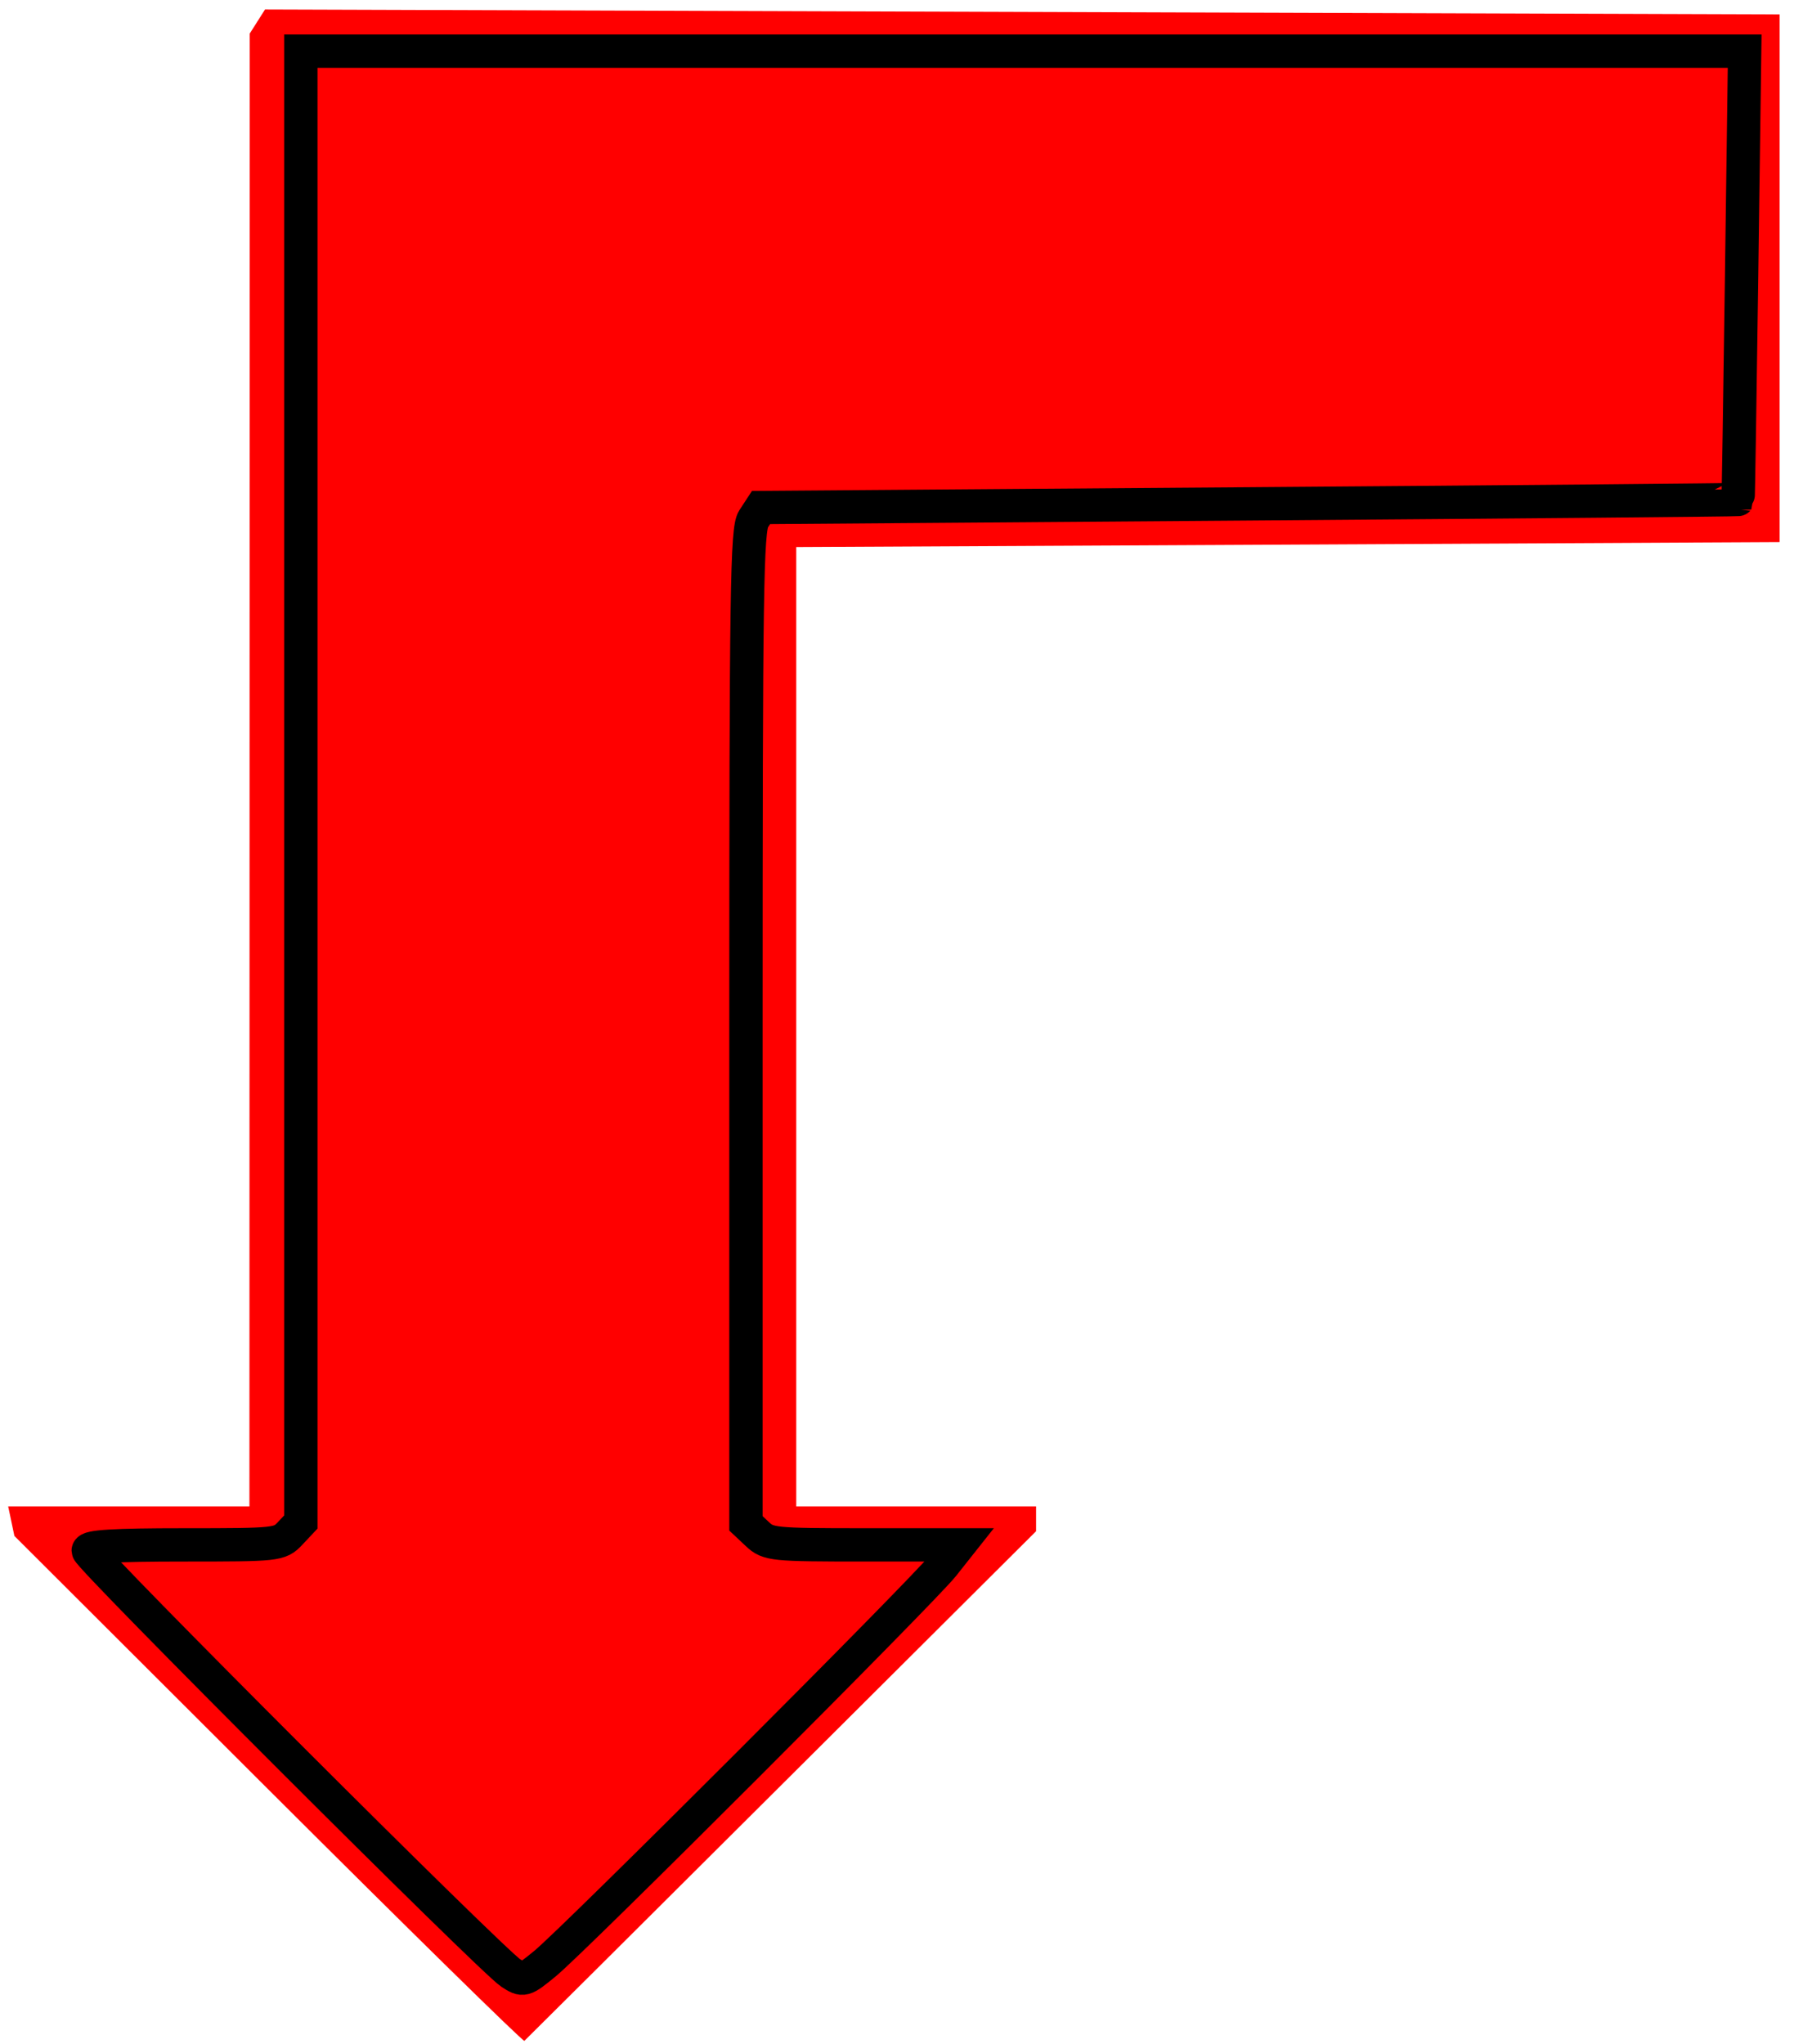
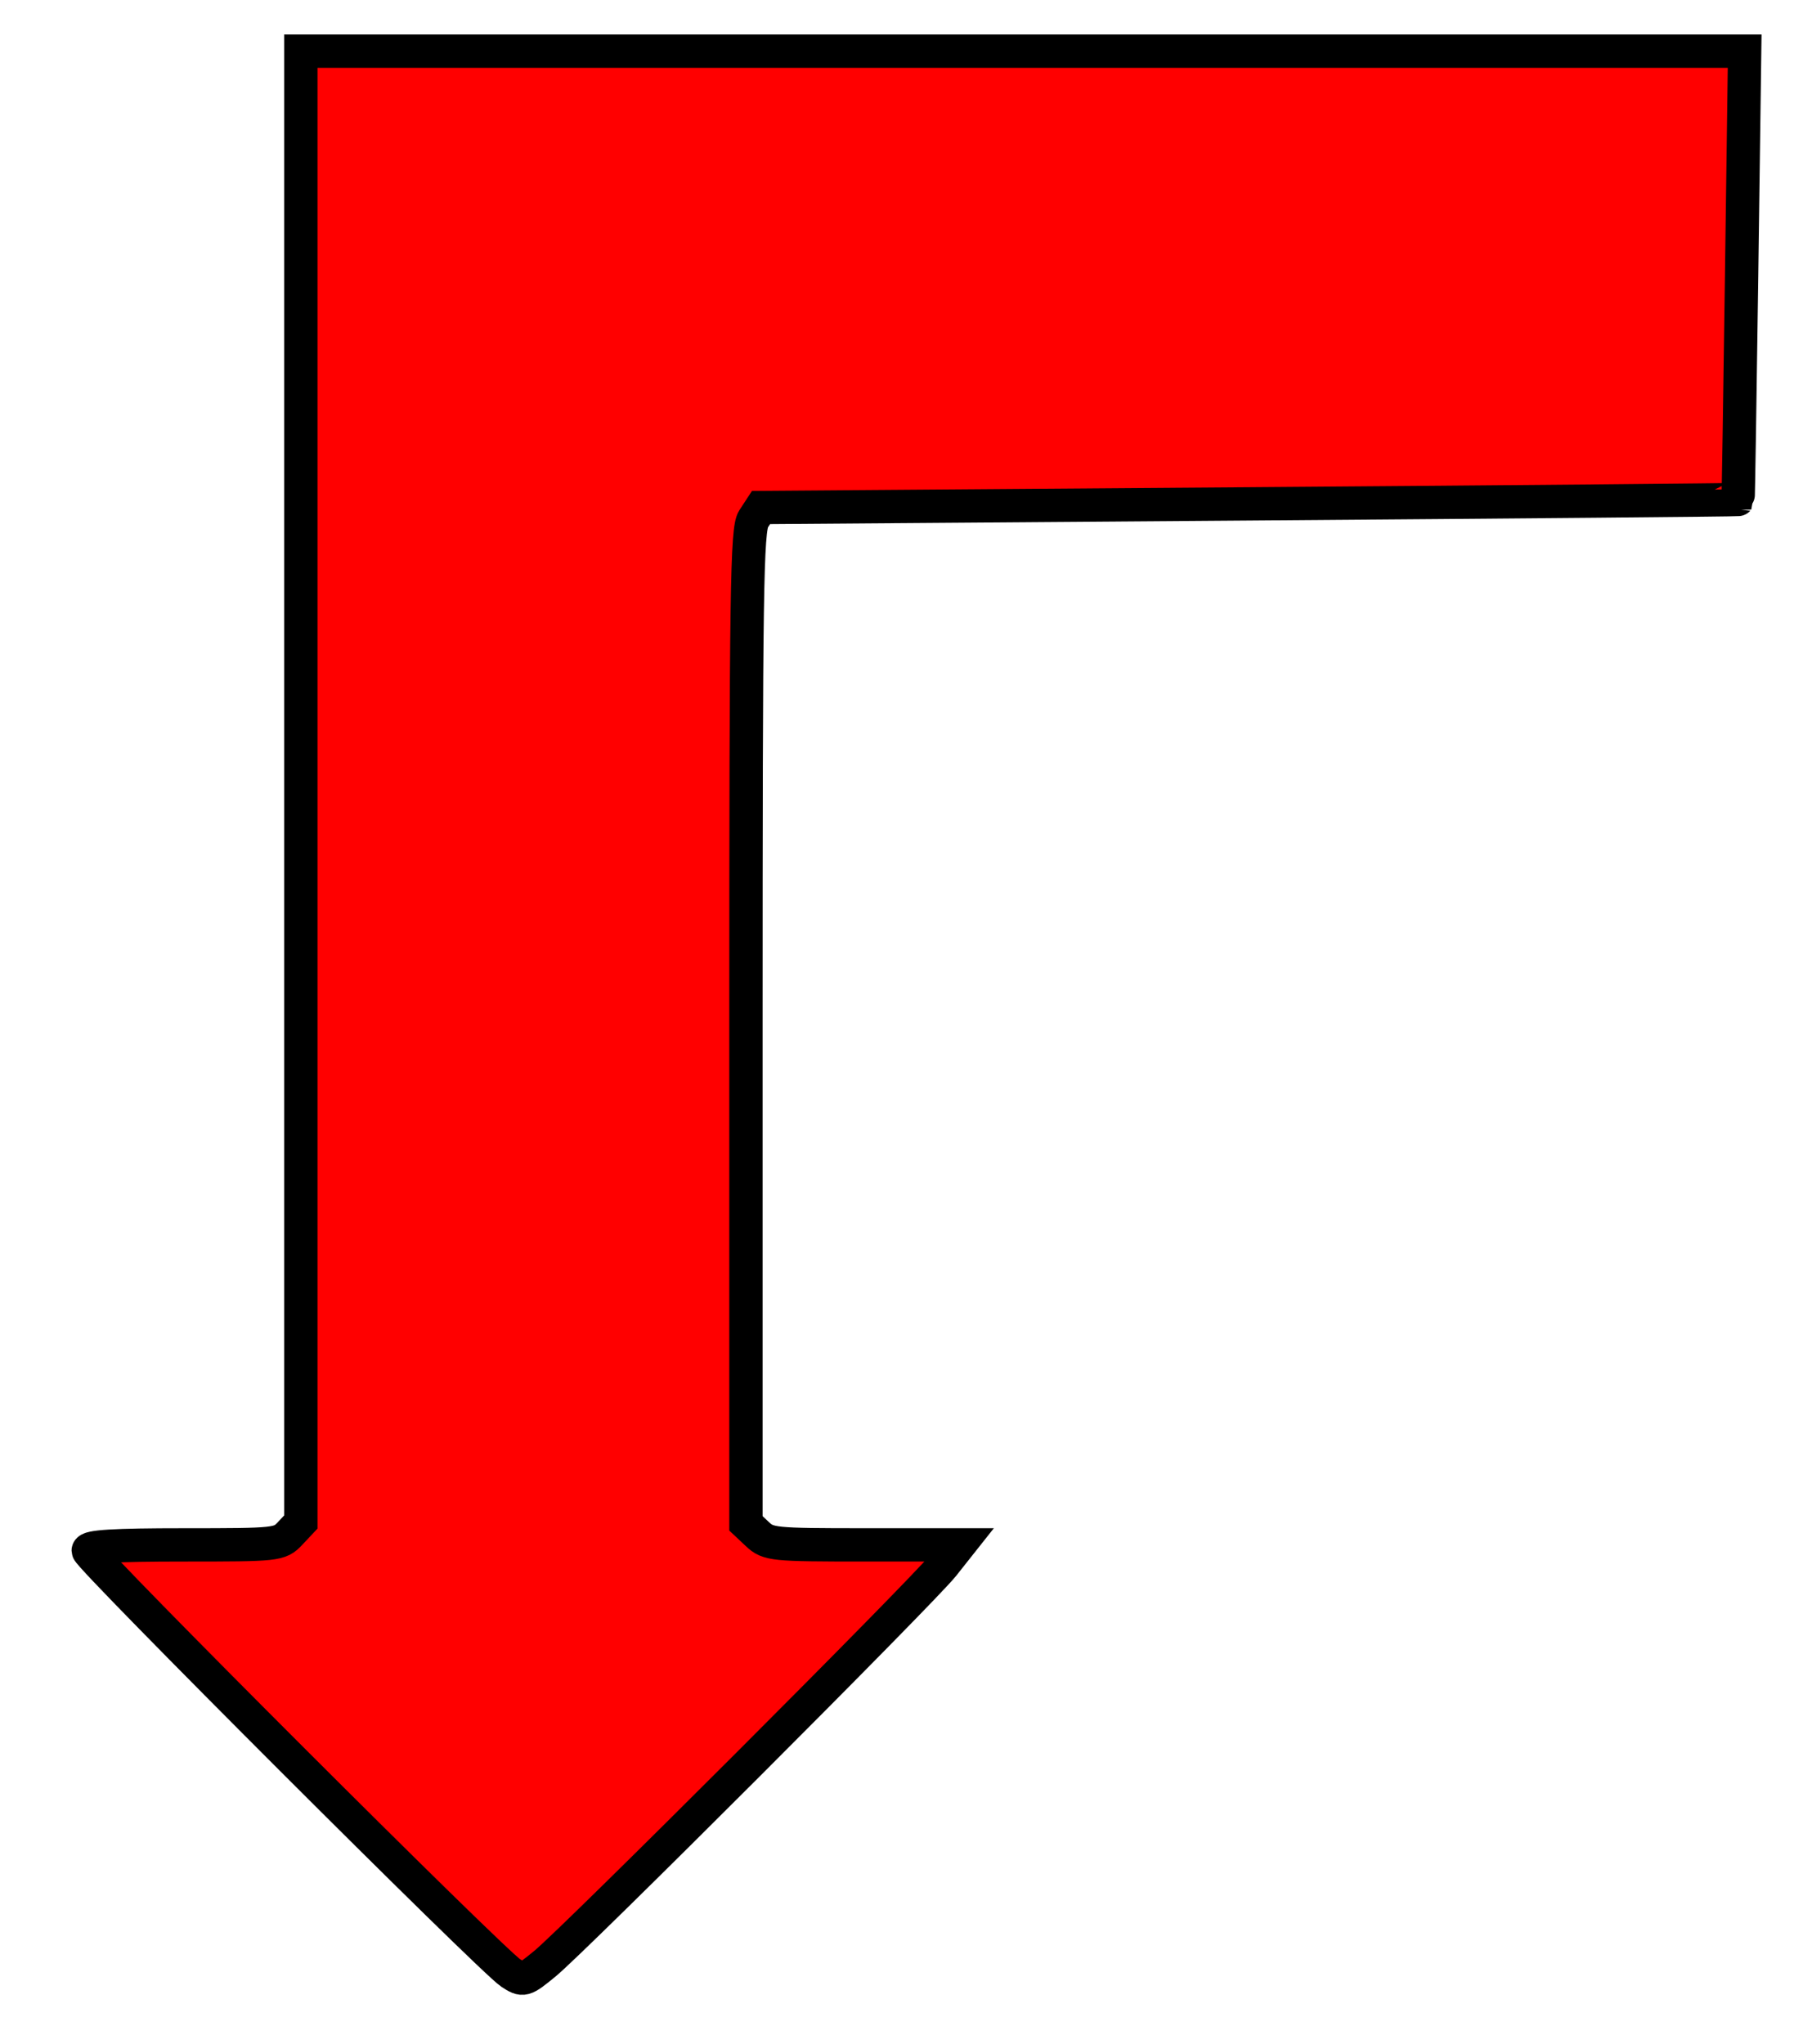
<svg xmlns="http://www.w3.org/2000/svg" xmlns:ns1="http://www.inkscape.org/namespaces/inkscape" xmlns:ns2="http://sodipodi.sourceforge.net/DTD/sodipodi-0.dtd" id="svg2" version="1.1" ns1:version="0.48.2 r9819" width="187" height="213" ns2:docname="L_shaped_arrow_red_filled_up.svg">
  <defs id="defs6" />
  <ns2:namedview pagecolor="#ffffff" bordercolor="#666666" borderopacity="1" objecttolerance="10" gridtolerance="10" guidetolerance="10" ns1:pageopacity="0" ns1:pageshadow="2" ns1:window-width="523" ns1:window-height="615" id="namedview4" showgrid="false" ns1:zoom="0.97035431" ns1:cx="122.58107" ns1:cy="106.5" ns1:window-x="676" ns1:window-y="-3" ns1:window-maximized="0" ns1:current-layer="svg2" />
  <g id="g2983" transform="matrix(-1,0,0,-1,186.353,213.692)">
-     <path ns1:connector-curvature="0" id="path3006" d="m 158.39,27.199 26.464,26.414 0.323,1.539 0.323,1.539 -12.573,0 -12.573,0 -0.015,76.75 -0.015,76.75 -0.797,1.256 -0.797,1.256 -78.937,-0.256 -78.937,-0.256 0,-27.5 0,-27.5 51.25,-0.259 51.25,-0.259 0,-49.991 0,-49.991 -12.5,0 -12.5,0 0,-1.293 0,-1.293 26.554,-26.457 C 119.512,13.097 131.566,1.1 131.694,0.989 c 0.128,-0.112 12.141,11.683 26.696,26.211 z m -49.778,1.734 c -12.242,12.233 -22.258,22.583 -22.258,23 l 0,0.758 9.8,0 9.8,0 1.2,1.2 1.2,1.2 -0.015,51.55 -0.015,51.55 -0.788,1.241 -0.788,1.241 -50.947,0.259 -50.947,0.259 -0.268,23.75 -0.268,23.75 75.518,0 75.518,0 0,-76.8 0,-76.8 1.2,-1.2 1.2,-1.2 9.8,0 9.8,0 0,-0.742 c 0,-1.135 -44.343,-45.258 -45.484,-45.258 -0.55,0 -11.016,10.009 -23.258,22.242 z" style="fill:#ff0000;fill-opacity:1" />
    <path ns1:connector-curvature="0" id="path3843" d="m 4.813,185.035 c 0.174,-12.829 0.342,-23.36 0.374,-23.402 0.032,-0.042 22.958,-0.247 50.948,-0.455 l 50.89,-0.38 0.787,-1.202 c 0.693,-1.058 0.787,-7.404 0.787,-52.937 l 0,-51.735 -1.193,-1.121 c -1.14,-1.071 -1.637,-1.121 -11.126,-1.121 l -9.933,0 1.7,-2.146 c 2.112,-2.666 38.43,-38.982 41.503,-41.5 2.196,-1.799 2.272,-1.82 3.573,-0.967 2.014,1.319 44.037,43.316 44.037,44.009 0,0.44 -2.698,0.603 -9.962,0.603 -9.747,0 -9.986,0.026 -11.083,1.193 l -1.121,1.193 0,76.646 0,76.646 -75.248,0 -75.248,0 0.316,-23.326 z" style="fill:#ff0000;fill-opacity:1;fill-rule:nonzero;stroke:#000000;stroke-width:3.473;stroke-linecap:butt;stroke-linejoin:miter;stroke-miterlimit:10;stroke-opacity:1;stroke-dasharray:none;stroke-dashoffset:0" />
  </g>
</svg>